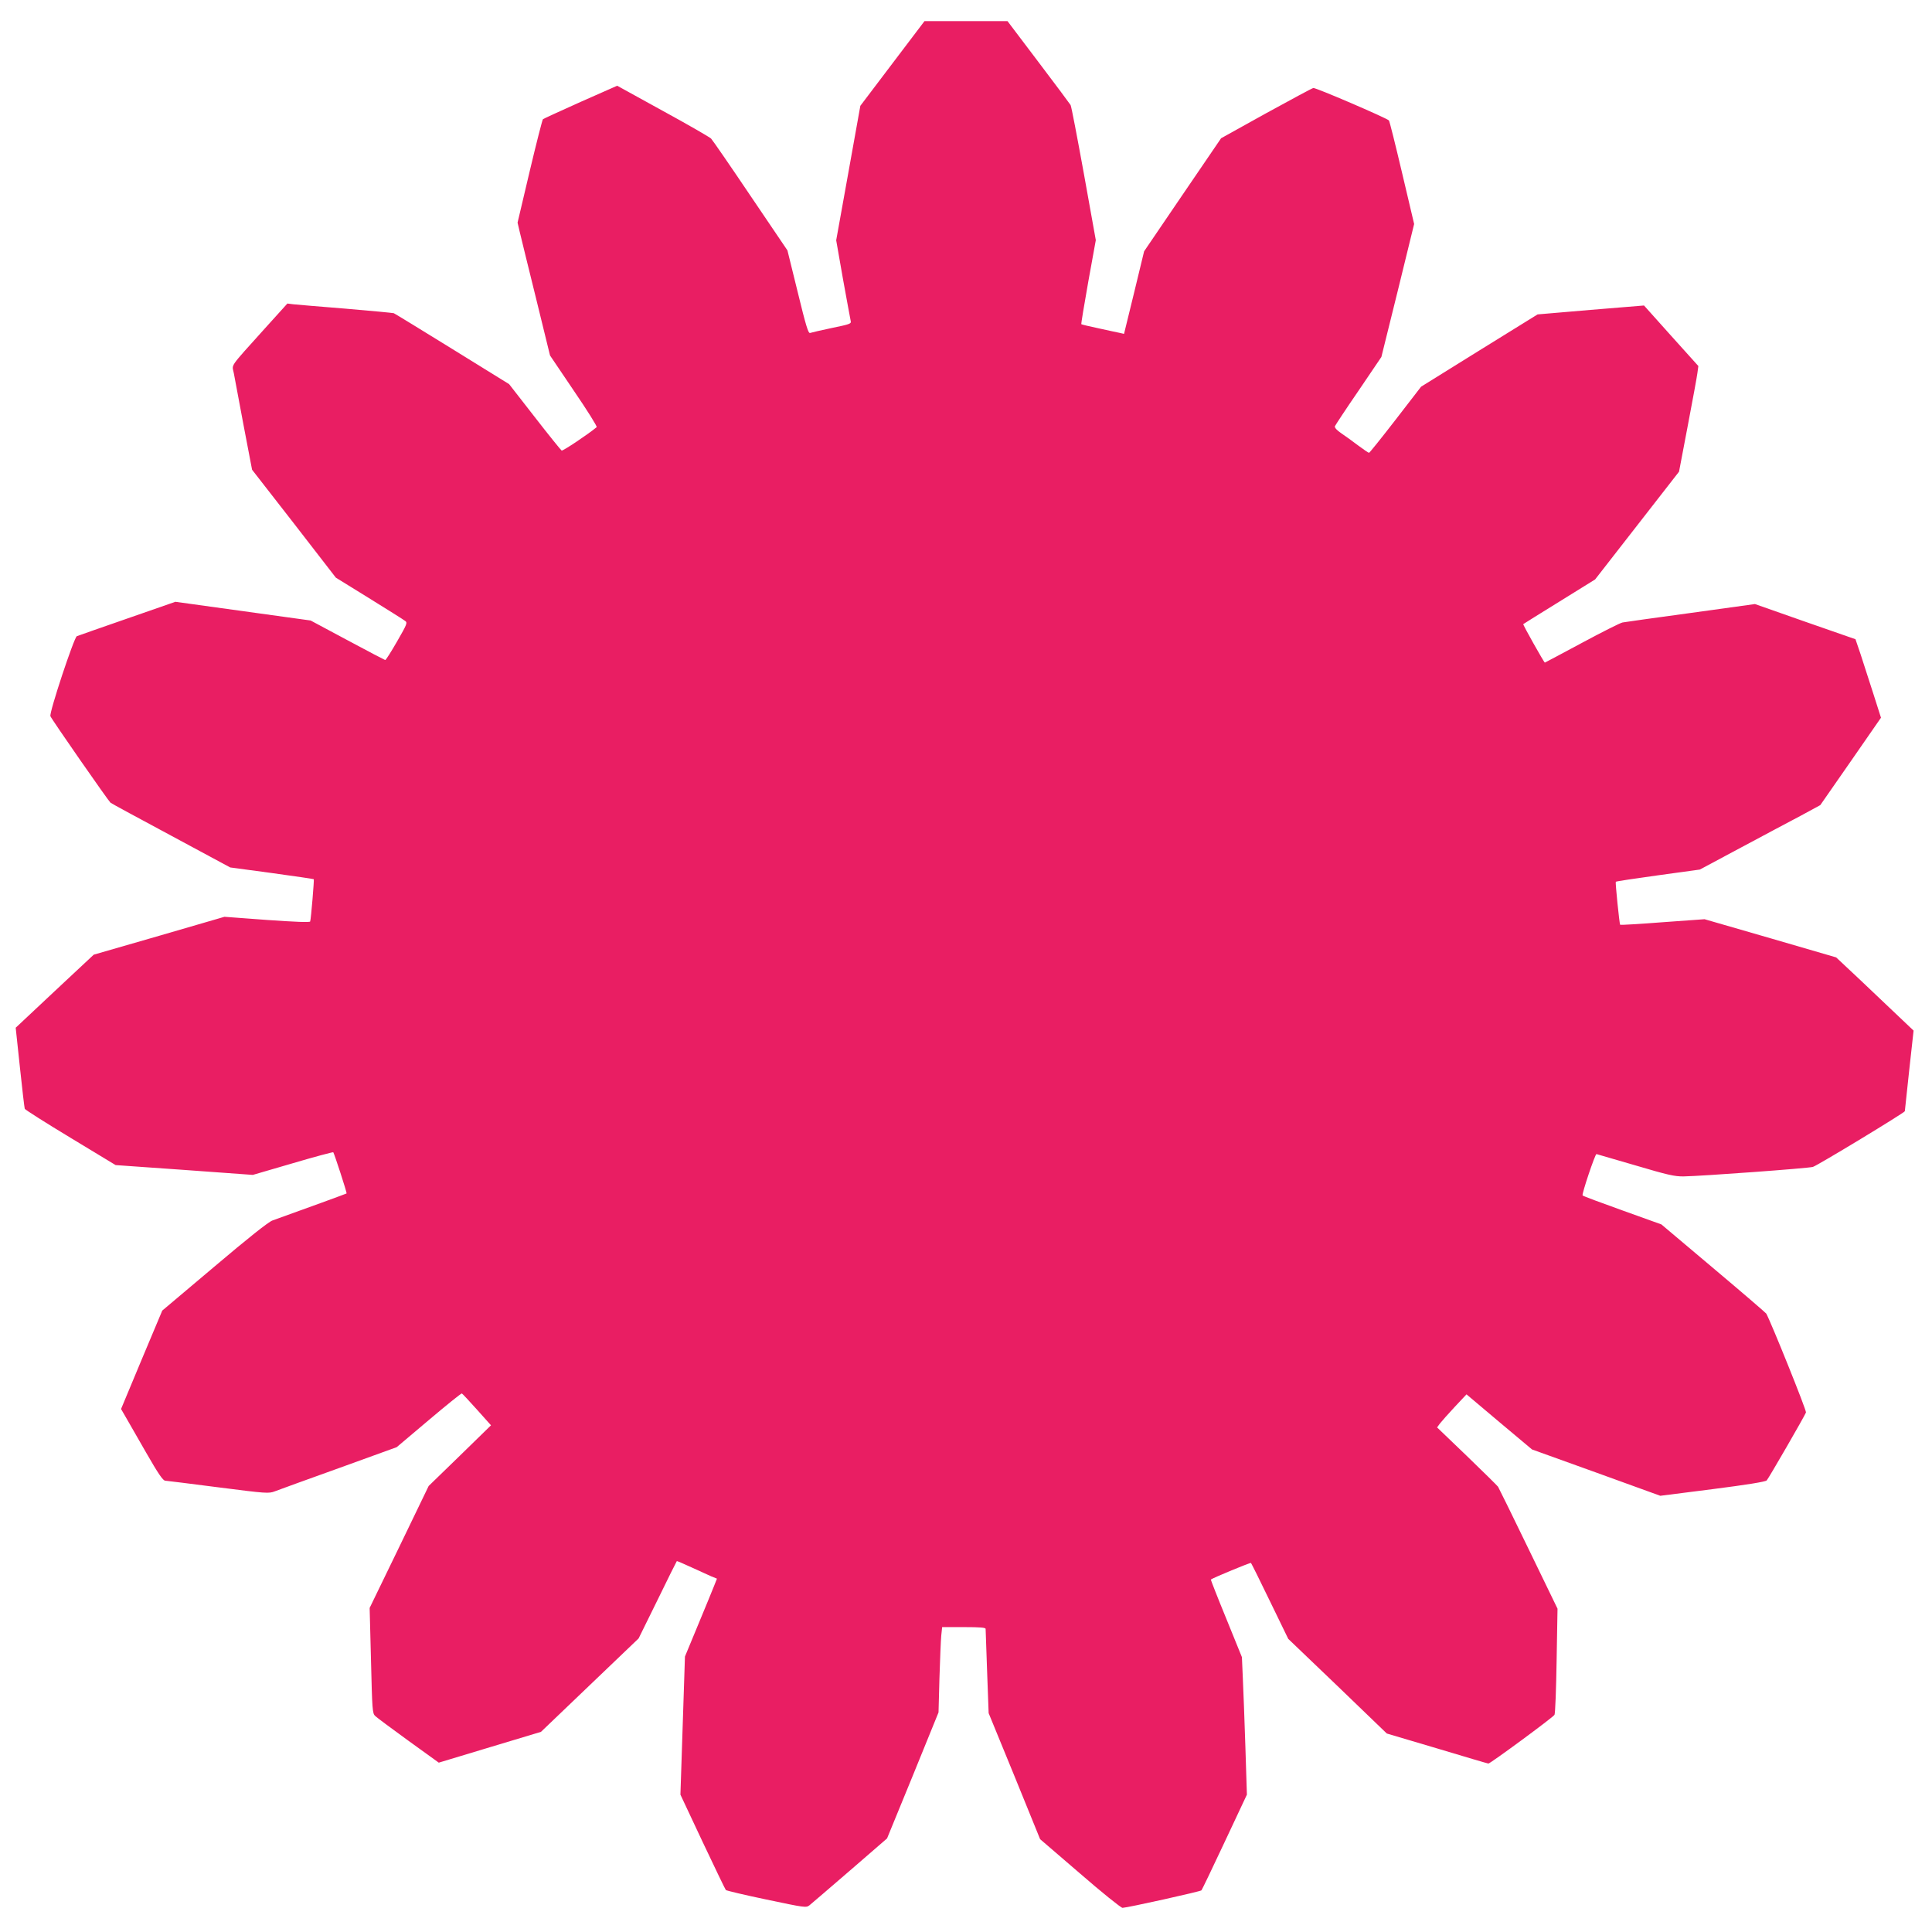
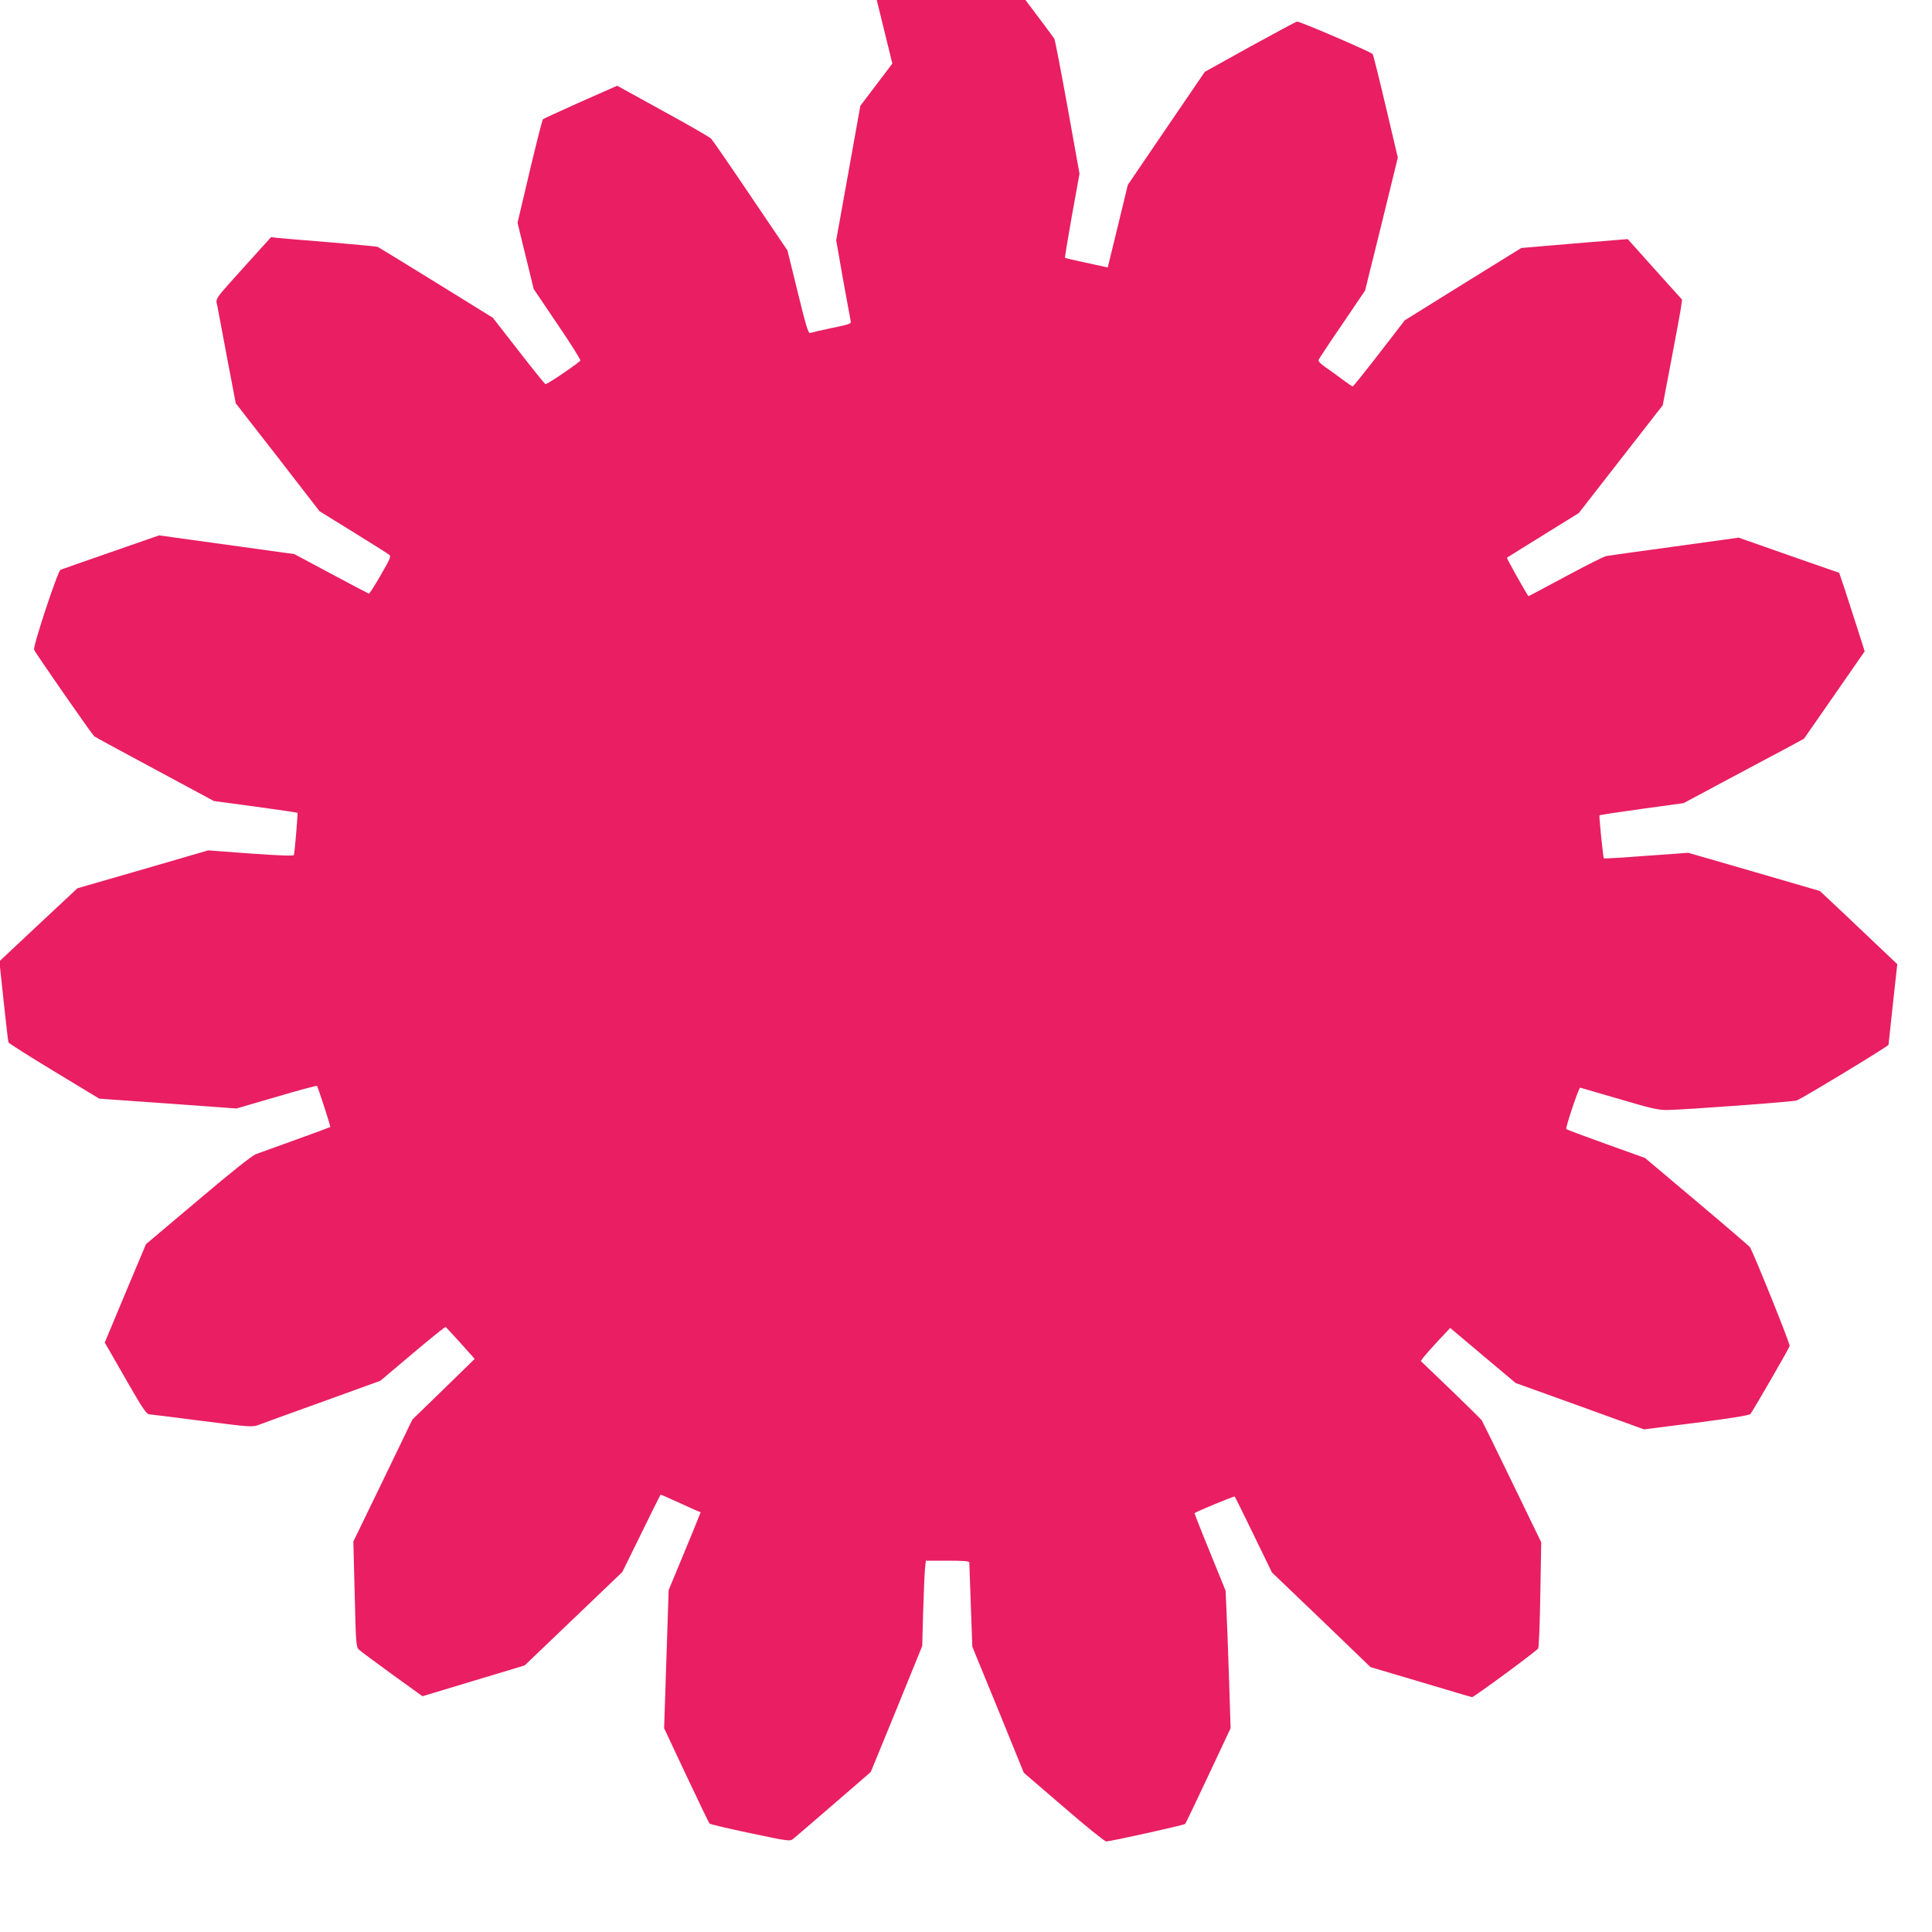
<svg xmlns="http://www.w3.org/2000/svg" version="1.0" width="1280pt" height="1280pt" viewBox="0 0 1280 1280" preserveAspectRatio="xMidYMid meet">
  <g transform="translate(0,1280) scale(0.1,-0.1)" fill="#e91e63" stroke="none">
-     <path d="M5912 12379 l-212 -280 -80 -446 -80 -445 45 -257 c26 -141 48 -265 51 -277 5 -19 -4 -22 -125 -47 -71 -15 -136 -30 -144 -33 -12 -4 -28 49 -82 271 l-68 276 -245 362 c-134 199 -252 370 -261 379 -9 9 -152 92 -319 183 l-303 167 -242 -107 c-133 -60 -246 -111 -250 -115 -4 -4 -44 -160 -88 -346 l-80 -339 14 -60 c8 -33 56 -231 108 -440 l93 -380 158 -234 c88 -129 156 -237 151 -241 -52 -44 -225 -160 -232 -155 -5 3 -86 103 -179 223 l-169 217 -375 232 c-207 128 -382 235 -389 238 -8 2 -151 16 -319 30 -168 13 -323 27 -346 29 l-40 5 -150 -166 c-240 -267 -217 -234 -205 -295 5 -29 35 -185 65 -347 l56 -293 278 -357 277 -358 220 -136 c121 -75 228 -142 238 -150 18 -12 15 -20 -53 -138 -39 -68 -74 -123 -78 -122 -4 1 -117 60 -251 132 l-243 130 -448 62 -448 62 -319 -111 c-175 -61 -325 -113 -334 -117 -18 -7 -184 -507 -175 -530 8 -21 383 -560 398 -573 7 -6 189 -104 403 -219 l390 -210 275 -37 c151 -21 277 -39 279 -41 3 -4 -18 -260 -24 -280 -2 -7 -98 -3 -285 10 l-283 21 -433 -126 -433 -125 -259 -242 -258 -242 28 -263 c15 -145 30 -268 32 -274 2 -6 139 -93 303 -192 l299 -181 454 -32 455 -33 264 77 c145 43 266 75 269 73 6 -7 92 -269 88 -273 -2 -2 -287 -106 -491 -179 -26 -9 -162 -117 -385 -306 l-345 -291 -137 -326 -136 -326 29 -50 c15 -27 77 -134 136 -237 82 -143 113 -188 128 -188 11 -1 169 -20 352 -44 321 -41 333 -42 375 -26 24 9 215 79 425 154 l381 138 212 179 c117 99 216 179 220 177 4 -2 49 -50 100 -107 l93 -104 -206 -201 -207 -201 -195 -404 -196 -404 9 -349 c8 -326 9 -350 28 -367 10 -10 110 -84 220 -164 l201 -145 338 102 339 102 324 310 323 309 125 254 c68 140 126 256 128 258 1 2 45 -17 97 -41 52 -24 111 -51 132 -60 l37 -15 -19 -48 c-10 -26 -58 -142 -106 -258 l-87 -210 -15 -458 -15 -457 147 -313 c81 -171 150 -315 154 -319 4 -4 125 -33 269 -63 256 -54 263 -55 285 -38 13 10 133 114 268 230 l246 213 171 417 170 418 6 225 c4 124 9 251 12 283 l6 57 144 0 c108 0 144 -3 144 -12 0 -7 5 -136 10 -285 l10 -273 171 -417 170 -418 264 -227 c145 -126 272 -228 282 -228 33 1 515 108 523 116 4 5 74 150 154 321 l147 313 -10 317 c-6 175 -13 380 -17 456 l-6 138 -104 256 c-58 141 -103 257 -102 258 16 12 262 114 266 110 3 -3 60 -117 126 -254 l121 -249 327 -313 326 -314 334 -99 c183 -55 335 -100 339 -100 10 -2 430 307 438 323 5 9 11 171 14 359 l6 344 -192 396 c-106 219 -197 404 -202 412 -6 8 -99 100 -207 204 l-197 189 19 26 c11 14 55 64 98 110 l78 83 217 -183 217 -182 425 -153 425 -154 346 44 c227 29 351 49 359 58 13 14 250 424 260 450 5 12 -231 597 -263 655 -4 6 -162 142 -351 301 l-344 290 -259 93 c-142 51 -261 95 -263 99 -6 10 83 275 92 274 5 -1 121 -35 258 -75 213 -63 260 -74 320 -73 120 2 829 54 856 63 32 10 609 360 609 369 0 4 13 126 29 271 l29 263 -97 92 c-53 51 -168 160 -256 243 l-160 150 -436 127 -436 126 -278 -20 c-153 -12 -279 -19 -281 -17 -5 5 -33 281 -29 285 2 3 128 22 281 43 l276 38 271 145 c150 80 329 176 400 213 l127 69 201 289 201 290 -51 160 c-28 88 -66 205 -84 260 l-34 100 -333 116 -333 117 -426 -59 c-234 -32 -437 -60 -451 -63 -14 -2 -135 -63 -269 -135 -134 -72 -245 -131 -246 -131 -5 0 -147 252 -143 255 1 1 109 69 239 149 l237 147 278 357 278 357 58 305 c32 168 61 325 64 350 l6 45 -180 200 -180 201 -353 -29 -352 -30 -386 -239 -386 -240 -169 -219 c-93 -120 -172 -219 -176 -219 -4 0 -36 22 -71 48 -35 27 -86 63 -112 81 -30 20 -46 38 -43 47 3 7 73 114 157 236 l151 223 109 440 108 441 -80 339 c-44 187 -83 343 -87 347 -17 17 -487 219 -501 215 -9 -2 -150 -78 -314 -168 l-297 -165 -255 -374 -255 -375 -66 -273 -67 -274 -26 6 c-14 3 -77 16 -139 30 -63 13 -115 26 -118 28 -2 2 19 129 46 281 l50 276 -79 440 c-44 242 -83 447 -88 455 -4 7 -100 136 -213 285 l-205 271 -275 0 -275 0 -213 -281z" />
+     <path d="M5912 12379 l-212 -280 -80 -446 -80 -445 45 -257 c26 -141 48 -265 51 -277 5 -19 -4 -22 -125 -47 -71 -15 -136 -30 -144 -33 -12 -4 -28 49 -82 271 l-68 276 -245 362 c-134 199 -252 370 -261 379 -9 9 -152 92 -319 183 l-303 167 -242 -107 c-133 -60 -246 -111 -250 -115 -4 -4 -44 -160 -88 -346 l-80 -339 14 -60 l93 -380 158 -234 c88 -129 156 -237 151 -241 -52 -44 -225 -160 -232 -155 -5 3 -86 103 -179 223 l-169 217 -375 232 c-207 128 -382 235 -389 238 -8 2 -151 16 -319 30 -168 13 -323 27 -346 29 l-40 5 -150 -166 c-240 -267 -217 -234 -205 -295 5 -29 35 -185 65 -347 l56 -293 278 -357 277 -358 220 -136 c121 -75 228 -142 238 -150 18 -12 15 -20 -53 -138 -39 -68 -74 -123 -78 -122 -4 1 -117 60 -251 132 l-243 130 -448 62 -448 62 -319 -111 c-175 -61 -325 -113 -334 -117 -18 -7 -184 -507 -175 -530 8 -21 383 -560 398 -573 7 -6 189 -104 403 -219 l390 -210 275 -37 c151 -21 277 -39 279 -41 3 -4 -18 -260 -24 -280 -2 -7 -98 -3 -285 10 l-283 21 -433 -126 -433 -125 -259 -242 -258 -242 28 -263 c15 -145 30 -268 32 -274 2 -6 139 -93 303 -192 l299 -181 454 -32 455 -33 264 77 c145 43 266 75 269 73 6 -7 92 -269 88 -273 -2 -2 -287 -106 -491 -179 -26 -9 -162 -117 -385 -306 l-345 -291 -137 -326 -136 -326 29 -50 c15 -27 77 -134 136 -237 82 -143 113 -188 128 -188 11 -1 169 -20 352 -44 321 -41 333 -42 375 -26 24 9 215 79 425 154 l381 138 212 179 c117 99 216 179 220 177 4 -2 49 -50 100 -107 l93 -104 -206 -201 -207 -201 -195 -404 -196 -404 9 -349 c8 -326 9 -350 28 -367 10 -10 110 -84 220 -164 l201 -145 338 102 339 102 324 310 323 309 125 254 c68 140 126 256 128 258 1 2 45 -17 97 -41 52 -24 111 -51 132 -60 l37 -15 -19 -48 c-10 -26 -58 -142 -106 -258 l-87 -210 -15 -458 -15 -457 147 -313 c81 -171 150 -315 154 -319 4 -4 125 -33 269 -63 256 -54 263 -55 285 -38 13 10 133 114 268 230 l246 213 171 417 170 418 6 225 c4 124 9 251 12 283 l6 57 144 0 c108 0 144 -3 144 -12 0 -7 5 -136 10 -285 l10 -273 171 -417 170 -418 264 -227 c145 -126 272 -228 282 -228 33 1 515 108 523 116 4 5 74 150 154 321 l147 313 -10 317 c-6 175 -13 380 -17 456 l-6 138 -104 256 c-58 141 -103 257 -102 258 16 12 262 114 266 110 3 -3 60 -117 126 -254 l121 -249 327 -313 326 -314 334 -99 c183 -55 335 -100 339 -100 10 -2 430 307 438 323 5 9 11 171 14 359 l6 344 -192 396 c-106 219 -197 404 -202 412 -6 8 -99 100 -207 204 l-197 189 19 26 c11 14 55 64 98 110 l78 83 217 -183 217 -182 425 -153 425 -154 346 44 c227 29 351 49 359 58 13 14 250 424 260 450 5 12 -231 597 -263 655 -4 6 -162 142 -351 301 l-344 290 -259 93 c-142 51 -261 95 -263 99 -6 10 83 275 92 274 5 -1 121 -35 258 -75 213 -63 260 -74 320 -73 120 2 829 54 856 63 32 10 609 360 609 369 0 4 13 126 29 271 l29 263 -97 92 c-53 51 -168 160 -256 243 l-160 150 -436 127 -436 126 -278 -20 c-153 -12 -279 -19 -281 -17 -5 5 -33 281 -29 285 2 3 128 22 281 43 l276 38 271 145 c150 80 329 176 400 213 l127 69 201 289 201 290 -51 160 c-28 88 -66 205 -84 260 l-34 100 -333 116 -333 117 -426 -59 c-234 -32 -437 -60 -451 -63 -14 -2 -135 -63 -269 -135 -134 -72 -245 -131 -246 -131 -5 0 -147 252 -143 255 1 1 109 69 239 149 l237 147 278 357 278 357 58 305 c32 168 61 325 64 350 l6 45 -180 200 -180 201 -353 -29 -352 -30 -386 -239 -386 -240 -169 -219 c-93 -120 -172 -219 -176 -219 -4 0 -36 22 -71 48 -35 27 -86 63 -112 81 -30 20 -46 38 -43 47 3 7 73 114 157 236 l151 223 109 440 108 441 -80 339 c-44 187 -83 343 -87 347 -17 17 -487 219 -501 215 -9 -2 -150 -78 -314 -168 l-297 -165 -255 -374 -255 -375 -66 -273 -67 -274 -26 6 c-14 3 -77 16 -139 30 -63 13 -115 26 -118 28 -2 2 19 129 46 281 l50 276 -79 440 c-44 242 -83 447 -88 455 -4 7 -100 136 -213 285 l-205 271 -275 0 -275 0 -213 -281z" />
  </g>
</svg>